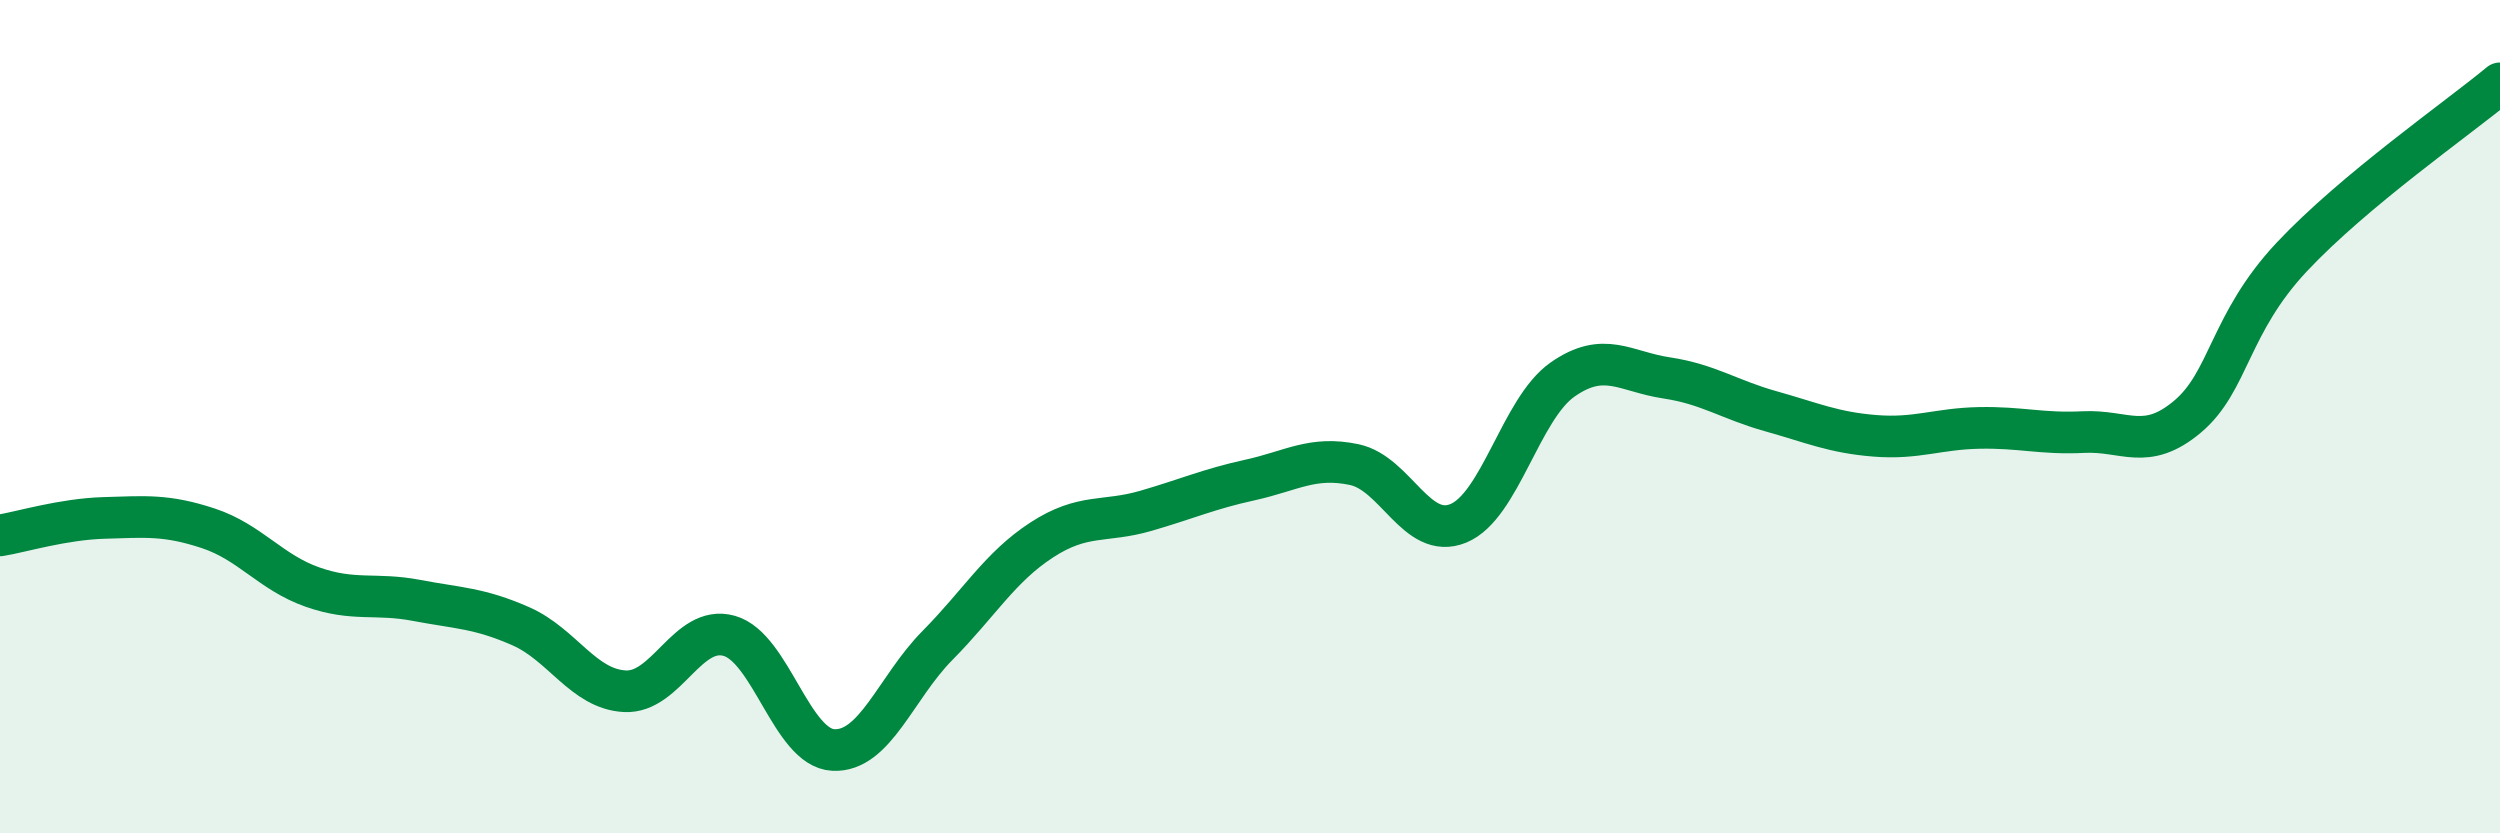
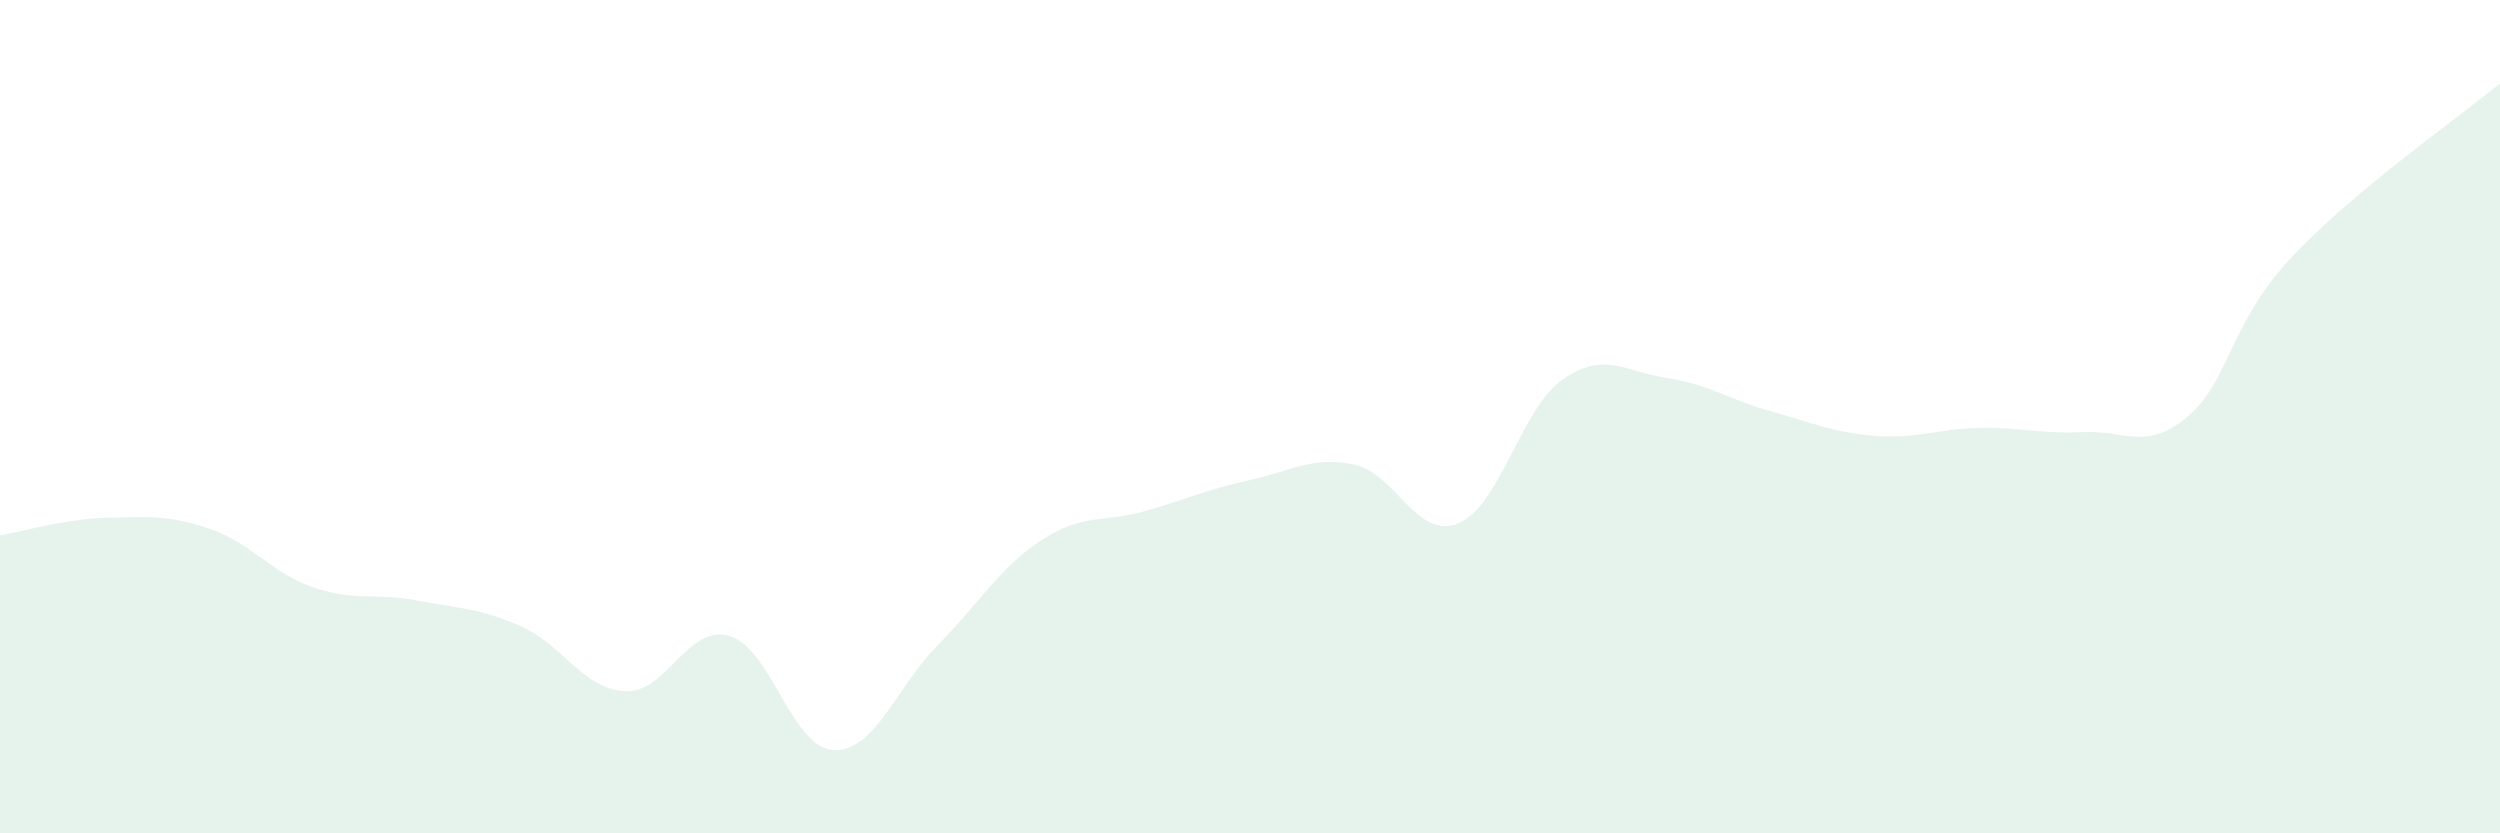
<svg xmlns="http://www.w3.org/2000/svg" width="60" height="20" viewBox="0 0 60 20">
  <path d="M 0,12.85 C 0.5,12.77 1.5,12.46 2.5,12.43 C 3.5,12.4 4,12.35 5,12.68 C 6,13.01 6.5,13.74 7.5,14.09 C 8.5,14.44 9,14.22 10,14.41 C 11,14.6 11.5,14.59 12.5,15.03 C 13.5,15.47 14,16.54 15,16.59 C 16,16.64 16.5,14.98 17.5,15.26 C 18.5,15.54 19,17.95 20,18 C 21,18.05 21.5,16.5 22.5,15.49 C 23.5,14.48 24,13.61 25,12.96 C 26,12.31 26.5,12.55 27.5,12.26 C 28.5,11.97 29,11.74 30,11.52 C 31,11.3 31.5,10.94 32.5,11.15 C 33.5,11.36 34,12.97 35,12.56 C 36,12.15 36.5,9.81 37.5,9.11 C 38.5,8.41 39,8.92 40,9.07 C 41,9.22 41.5,9.59 42.5,9.87 C 43.5,10.15 44,10.38 45,10.46 C 46,10.54 46.5,10.29 47.5,10.27 C 48.5,10.25 49,10.42 50,10.37 C 51,10.32 51.5,10.84 52.5,10 C 53.5,9.16 53.5,7.77 55,6.17 C 56.5,4.57 59,2.83 60,2L60 20L0 20Z" fill="#008740" opacity="0.1" stroke-linecap="round" stroke-linejoin="round" />
-   <path d="M 0,12.85 C 0.5,12.77 1.5,12.46 2.5,12.43 C 3.5,12.4 4,12.35 5,12.68 C 6,13.01 6.5,13.74 7.5,14.09 C 8.5,14.44 9,14.22 10,14.41 C 11,14.6 11.5,14.59 12.5,15.03 C 13.5,15.47 14,16.54 15,16.59 C 16,16.64 16.5,14.98 17.5,15.26 C 18.5,15.54 19,17.95 20,18 C 21,18.05 21.5,16.5 22.5,15.49 C 23.5,14.48 24,13.61 25,12.96 C 26,12.31 26.5,12.55 27.5,12.26 C 28.5,11.97 29,11.74 30,11.52 C 31,11.3 31.5,10.94 32.5,11.15 C 33.5,11.36 34,12.97 35,12.56 C 36,12.15 36.5,9.81 37.5,9.11 C 38.5,8.41 39,8.92 40,9.07 C 41,9.22 41.5,9.59 42.5,9.87 C 43.5,10.15 44,10.38 45,10.46 C 46,10.54 46.5,10.29 47.5,10.27 C 48.5,10.25 49,10.42 50,10.37 C 51,10.32 51.5,10.84 52.5,10 C 53.5,9.16 53.5,7.77 55,6.17 C 56.5,4.57 59,2.83 60,2" stroke="#008740" stroke-width="1" fill="none" stroke-linecap="round" stroke-linejoin="round" />
</svg>